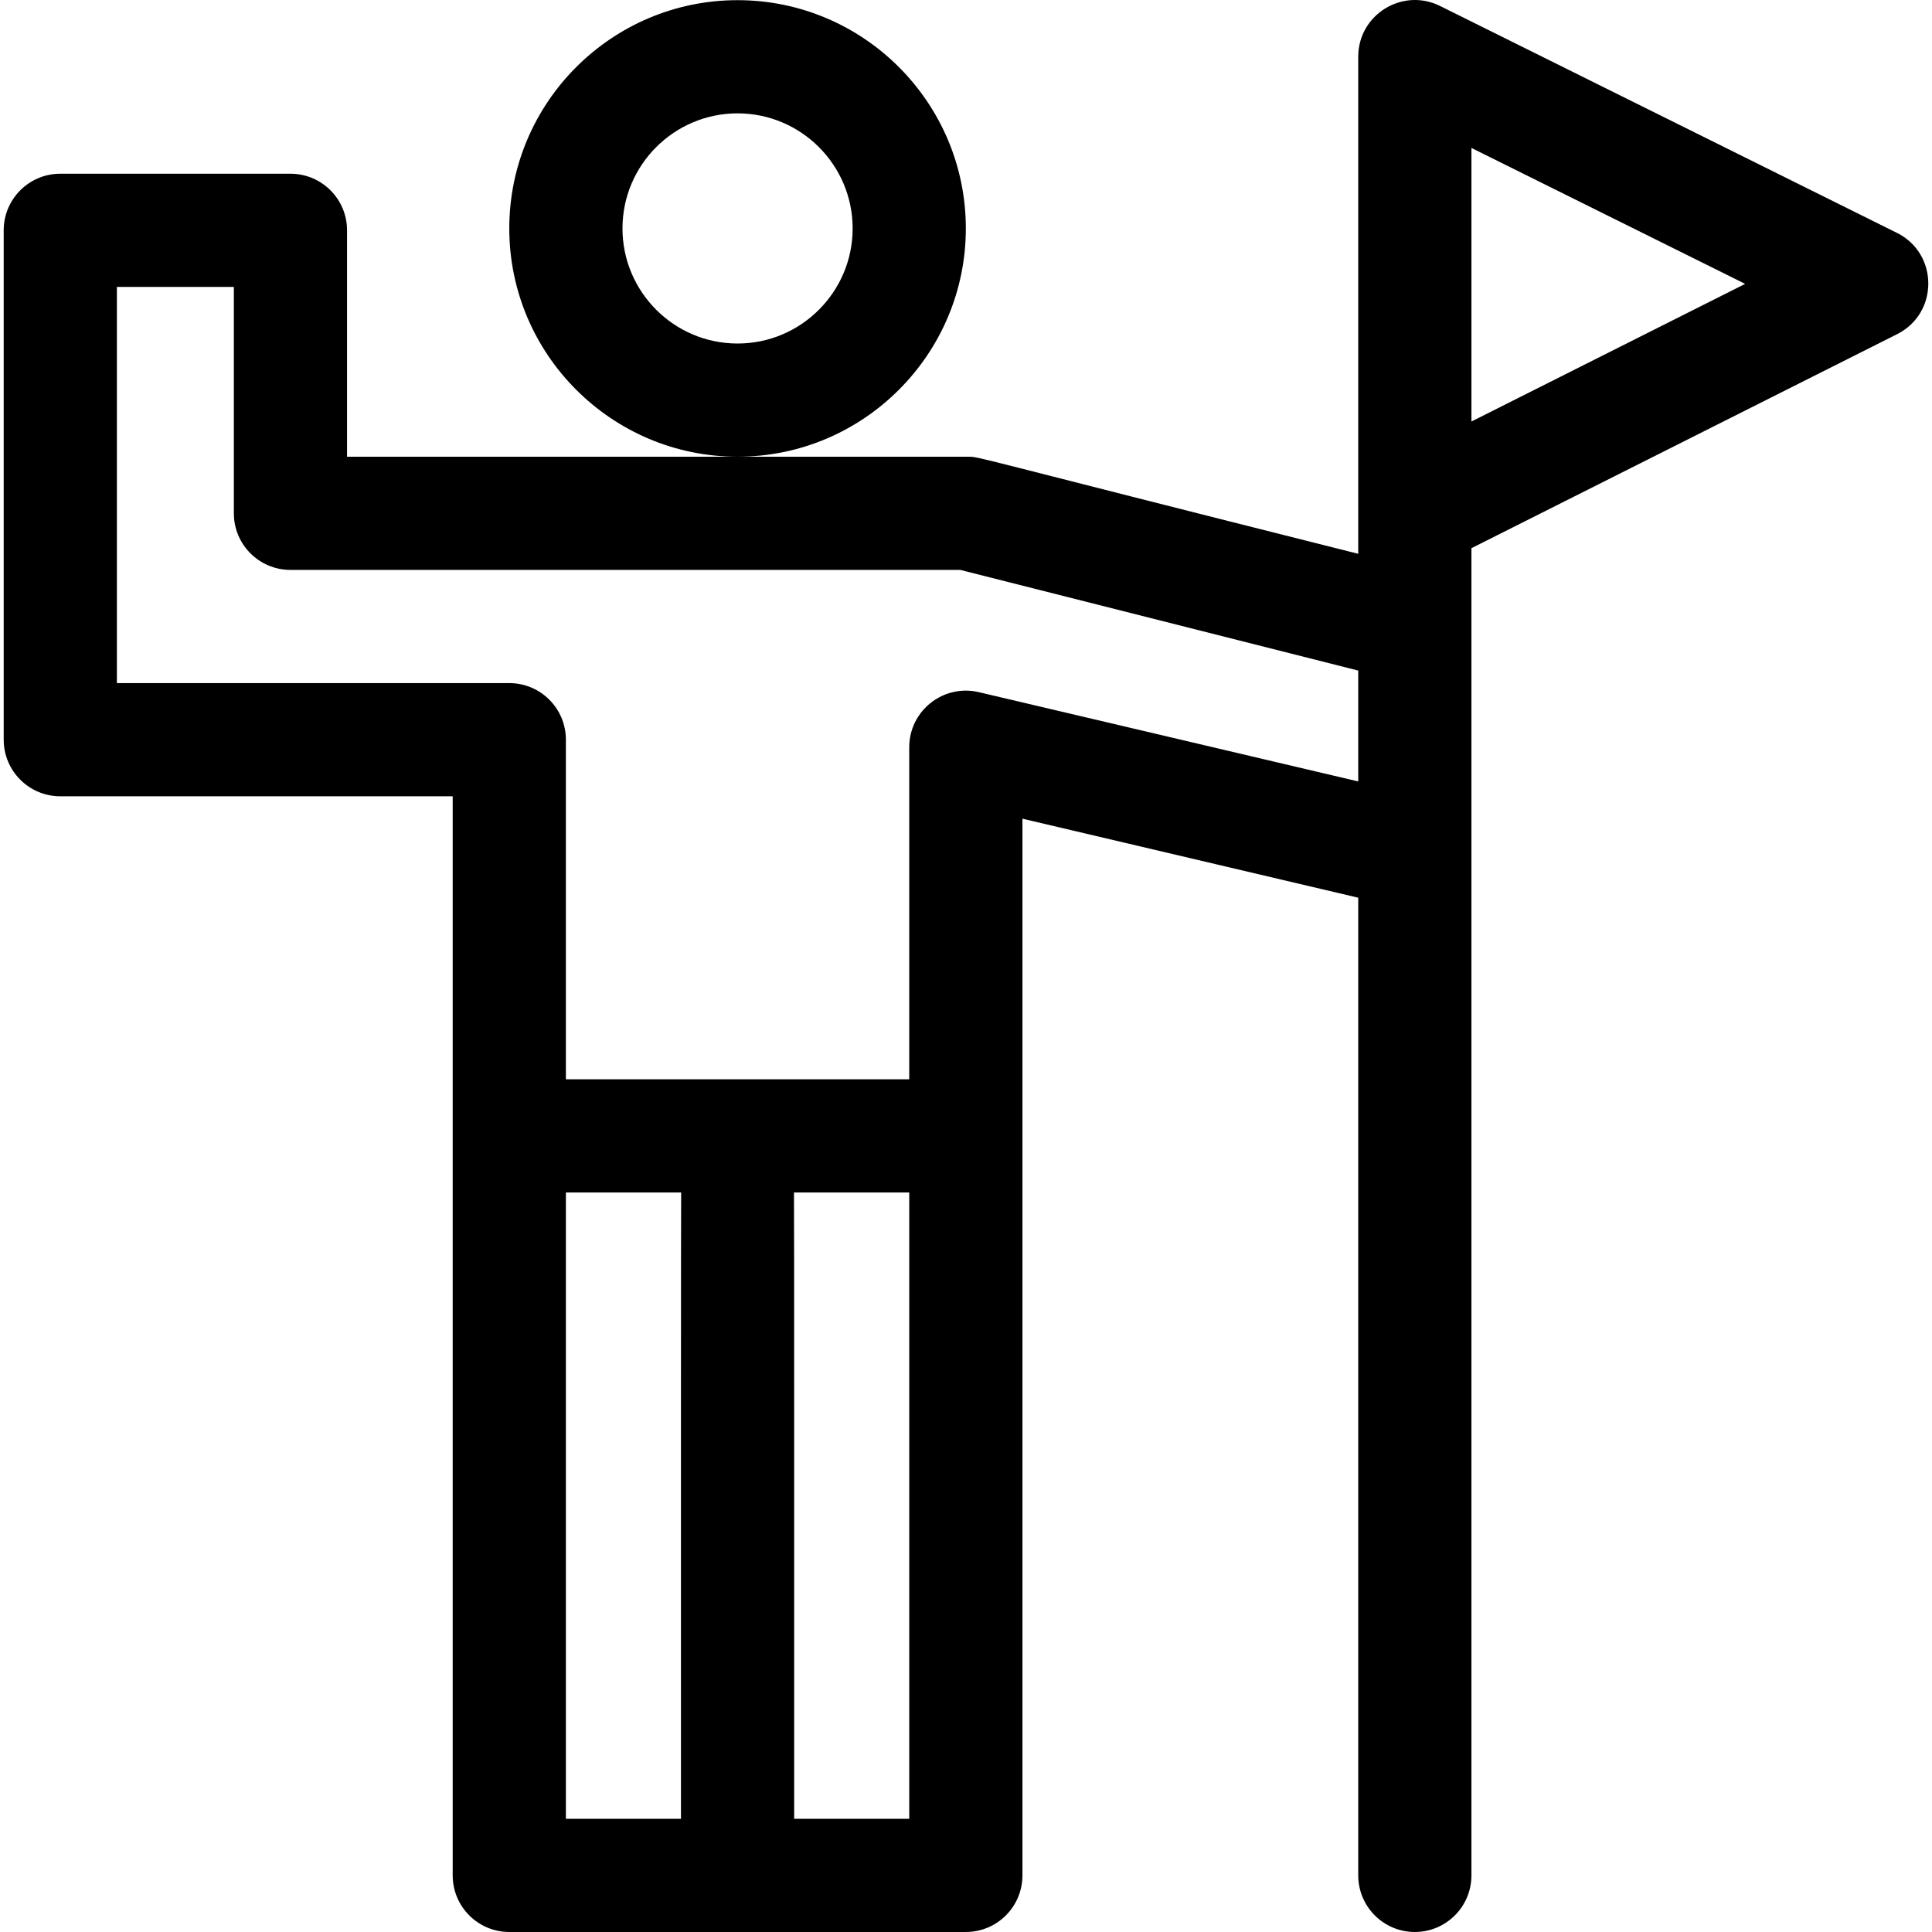
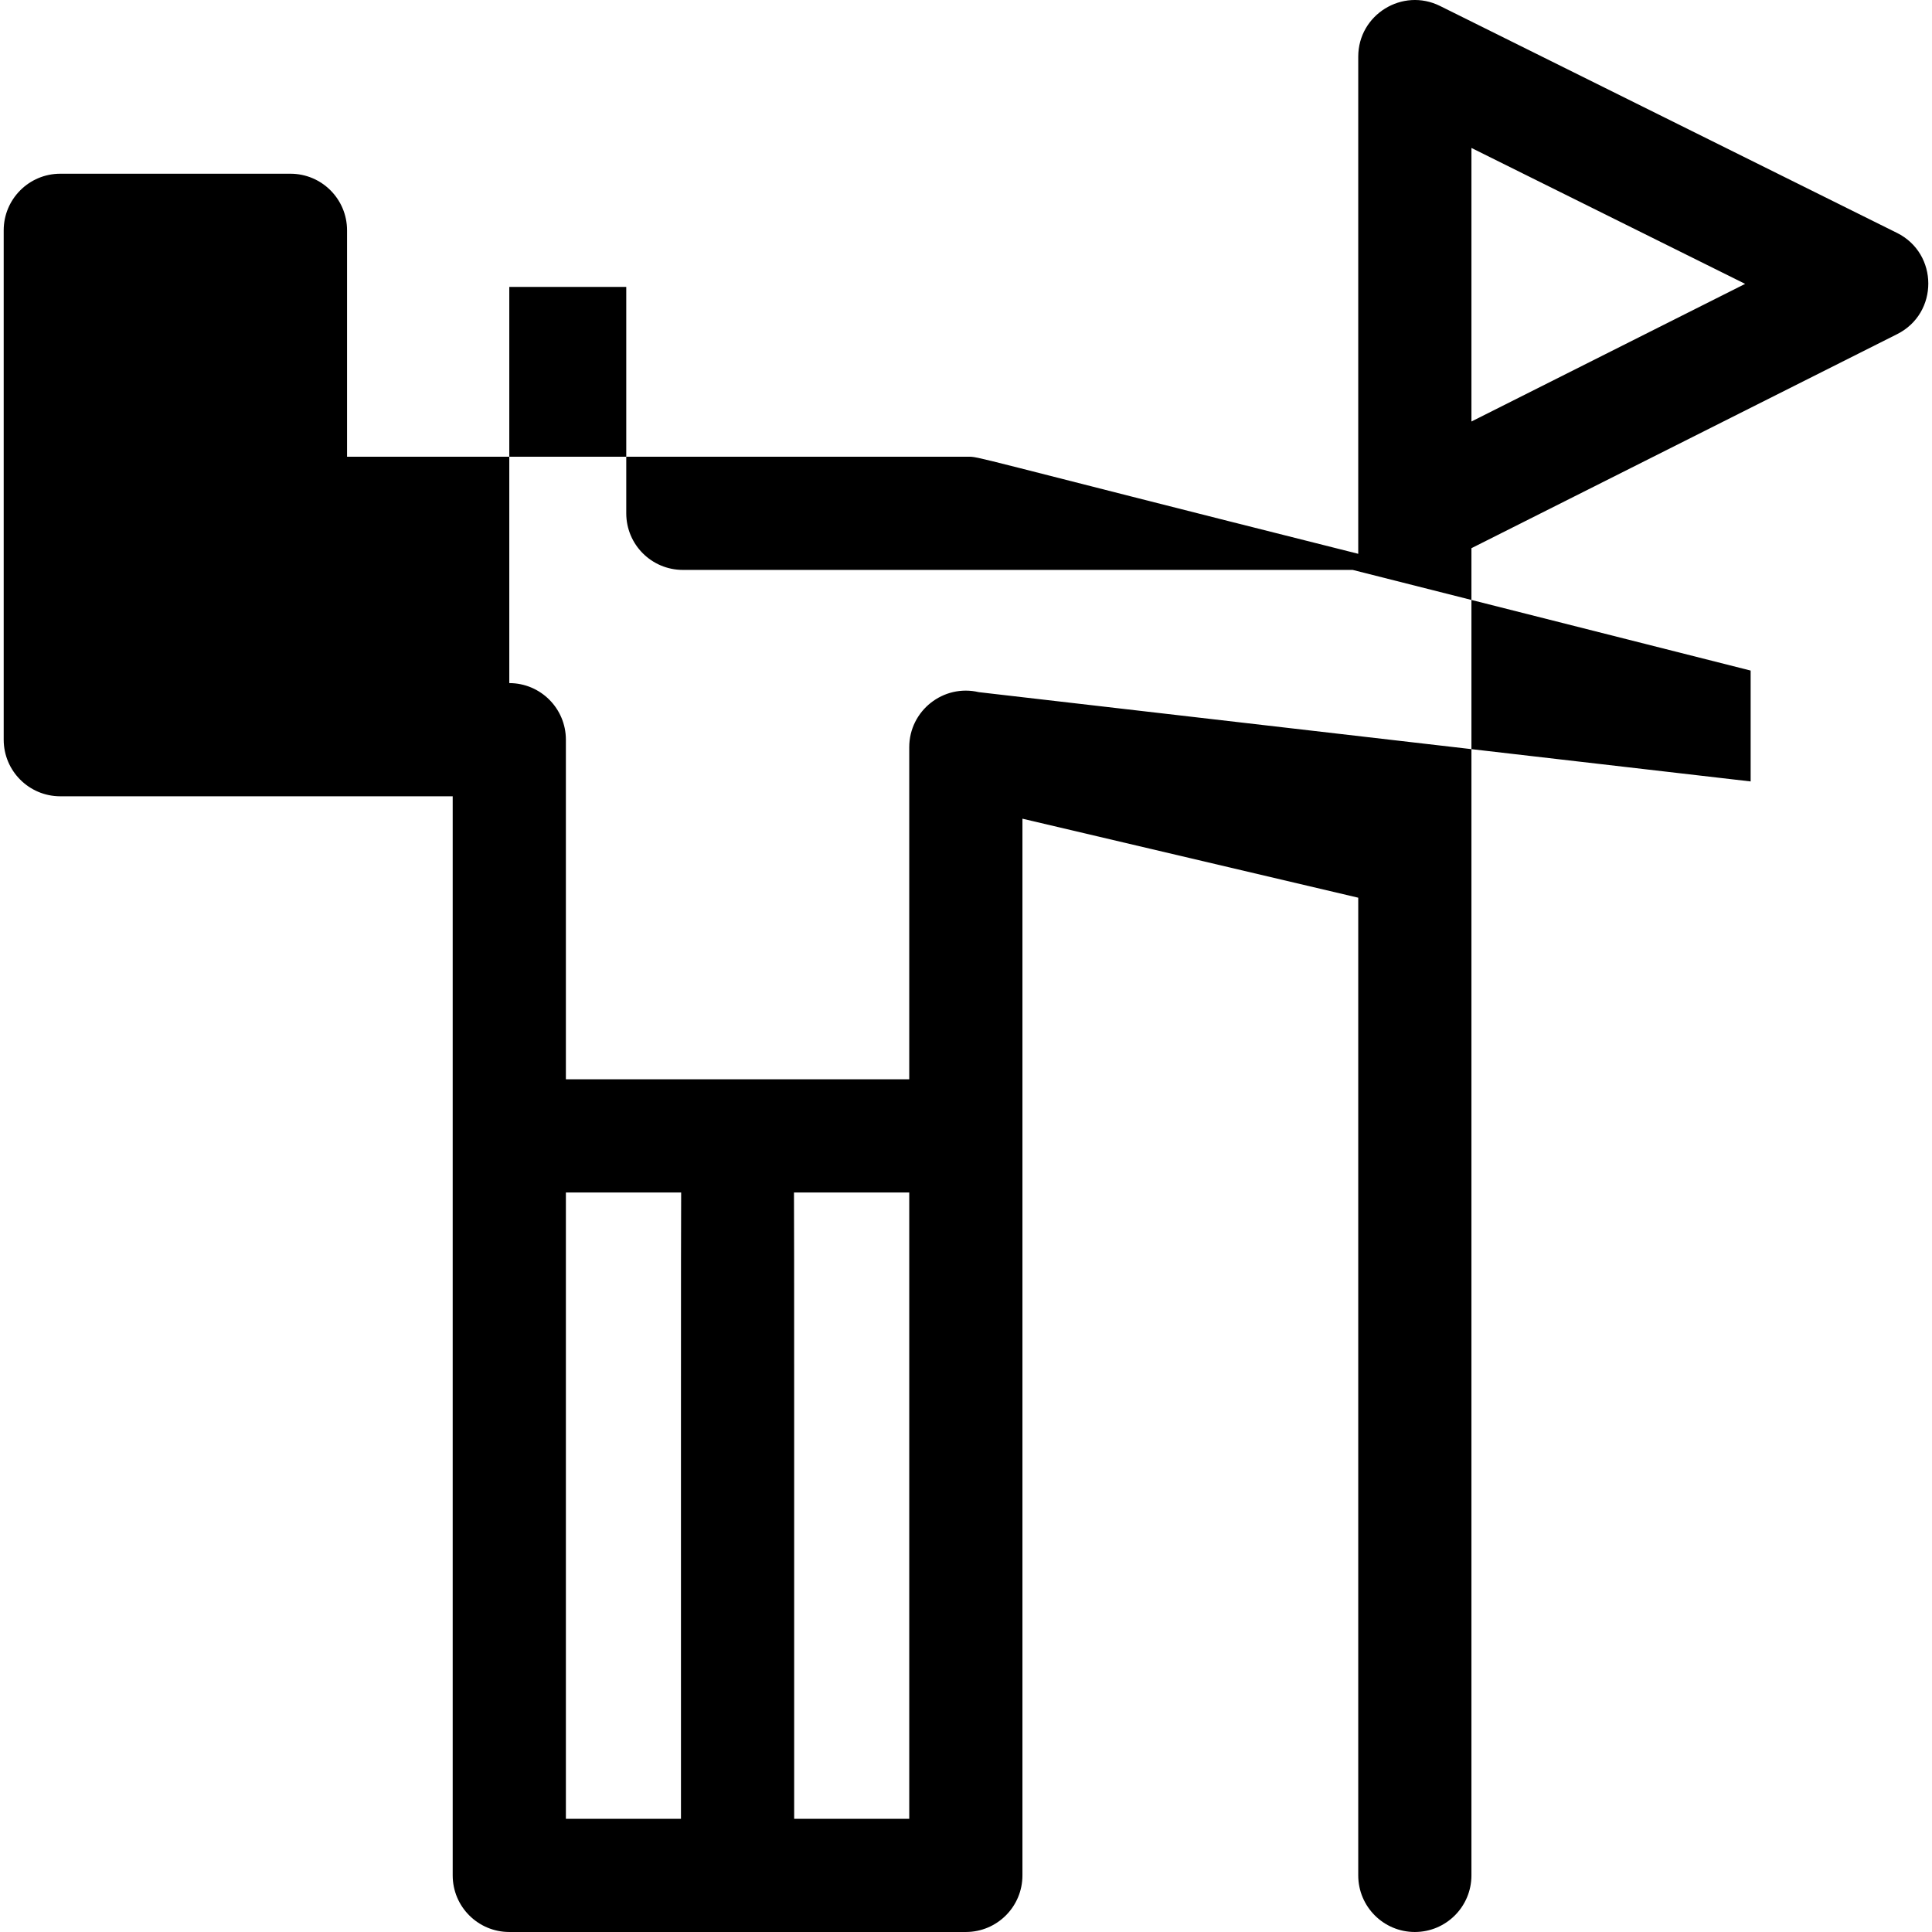
<svg xmlns="http://www.w3.org/2000/svg" id="Capa_1" enable-background="new 0 0 512.044 512.044" height="32px" viewBox="0 0 512.044 512.044" width="32px">
  <g>
-     <path d="m502.751 61.72-121.1-60.14c-9.951-4.941-21.672 2.304-21.672 13.435v131.763c-105.013-26.399-100.165-25.734-103.606-25.734-6.203 0-156.928 0-164.394 0v-60c0-8.284-6.716-15-15-15h-61c-8.284 0-15 6.716-15 15v135c0 8.284 6.716 15 15 15h104v286c0 8.284 6.716 15 15 15h121c8.284 0 15-6.716 15-15 0-16.306 0-270.814 0-280.061l89 20.941v259.12c0 8.284 6.716 15 15 15s15-6.716 15-15c0-5.71 0-342.249 0-351.753l112.838-56.736c11.031-5.545 10.987-21.346-.066-26.835zm-352.772 254.324h30.55c-.079 1.191-.04 106.005-.05 166h-30.5zm60.5 166c-.01-59.995.028-164.809-.05-166h30.55v166zm48.935-298.601c-9.398-2.209-18.436 4.919-18.436 14.601v88h-91v-90c0-8.284-6.716-15-15-15h-104v-105h31v60c0 8.284 6.716 15 15 15h177.526l105.474 26.678v29.383zm130.565-71.73v-72.502l72.543 36.026z" fill="#000000" />
-     <path d="m255.979 60.544c0-33.36-27.14-60.5-60.5-60.5s-60.5 27.14-60.5 60.5 27.14 60.5 60.5 60.5 60.5-27.14 60.5-60.5zm-60.5 30.5c-16.818 0-30.5-13.682-30.5-30.5s13.682-30.5 30.5-30.5 30.5 13.682 30.5 30.5-13.682 30.5-30.5 30.5z" fill="#000000" />
+     <path d="m502.751 61.72-121.1-60.14c-9.951-4.941-21.672 2.304-21.672 13.435v131.763c-105.013-26.399-100.165-25.734-103.606-25.734-6.203 0-156.928 0-164.394 0v-60c0-8.284-6.716-15-15-15h-61c-8.284 0-15 6.716-15 15v135c0 8.284 6.716 15 15 15h104v286c0 8.284 6.716 15 15 15h121c8.284 0 15-6.716 15-15 0-16.306 0-270.814 0-280.061l89 20.941v259.12c0 8.284 6.716 15 15 15s15-6.716 15-15c0-5.71 0-342.249 0-351.753l112.838-56.736c11.031-5.545 10.987-21.346-.066-26.835zm-352.772 254.324h30.55c-.079 1.191-.04 106.005-.05 166h-30.5zm60.5 166c-.01-59.995.028-164.809-.05-166h30.55v166zm48.935-298.601c-9.398-2.209-18.436 4.919-18.436 14.601v88h-91v-90c0-8.284-6.716-15-15-15v-105h31v60c0 8.284 6.716 15 15 15h177.526l105.474 26.678v29.383zm130.565-71.73v-72.502l72.543 36.026z" fill="#000000" />
  </g>
</svg>